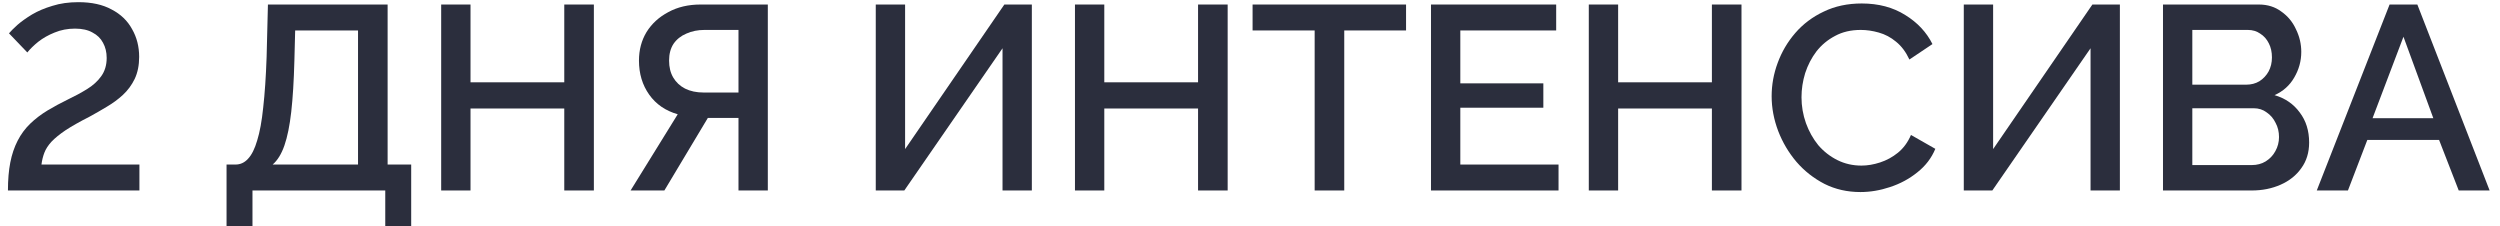
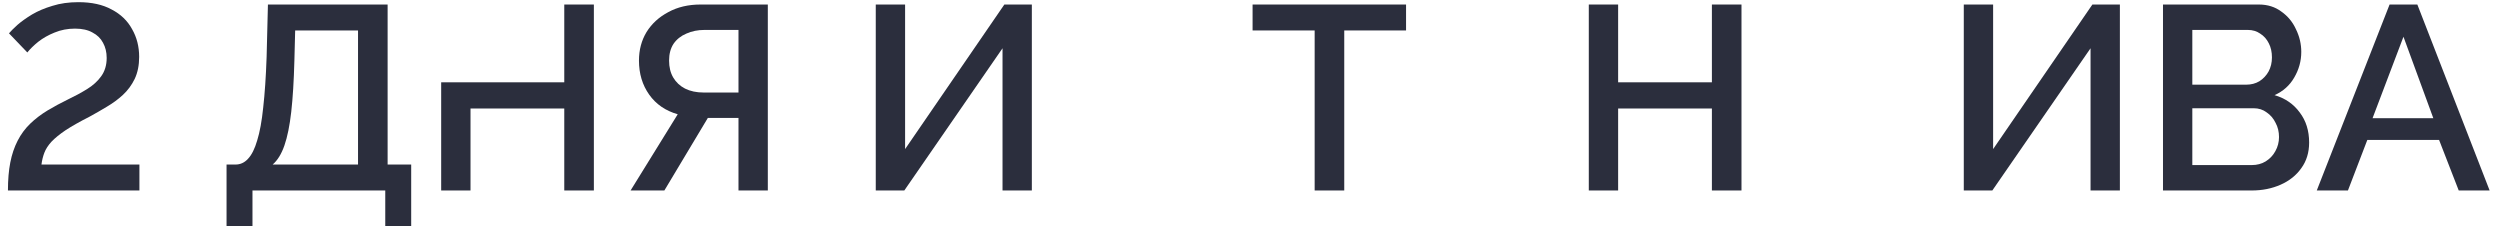
<svg xmlns="http://www.w3.org/2000/svg" width="210" height="19" viewBox="0 0 210 19" fill="none">
  <path d="M200.725 0.38H203.057L209.129 16H206.533L204.883 11.754H198.855L197.227 16H194.609L200.725 0.38ZM204.399 9.928L201.891 3.086L199.295 9.928H204.399Z" fill="#2B2E3D" />
  <path d="M193.967 11.974C193.967 12.81 193.747 13.529 193.307 14.13C192.882 14.731 192.303 15.193 191.569 15.516C190.836 15.839 190.029 16 189.149 16H181.691V0.38H189.743C190.477 0.38 191.107 0.578 191.635 0.974C192.178 1.355 192.589 1.854 192.867 2.47C193.161 3.071 193.307 3.702 193.307 4.362C193.307 5.125 193.109 5.843 192.713 6.518C192.332 7.178 191.782 7.669 191.063 7.992C191.958 8.256 192.662 8.74 193.175 9.444C193.703 10.133 193.967 10.977 193.967 11.974ZM191.437 11.512C191.437 11.072 191.342 10.676 191.151 10.324C190.975 9.957 190.726 9.664 190.403 9.444C190.095 9.209 189.729 9.092 189.303 9.092H184.155V13.866H189.149C189.589 13.866 189.978 13.763 190.315 13.558C190.667 13.338 190.939 13.052 191.129 12.7C191.335 12.333 191.437 11.937 191.437 11.512ZM184.155 2.514V7.112H188.687C189.098 7.112 189.465 7.017 189.787 6.826C190.11 6.621 190.367 6.349 190.557 6.012C190.748 5.66 190.843 5.264 190.843 4.824C190.843 4.369 190.755 3.973 190.579 3.636C190.403 3.284 190.161 3.013 189.853 2.822C189.56 2.617 189.215 2.514 188.819 2.514H184.155Z" fill="#2B2E3D" />
  <path d="M164.958 16V0.38H167.422V12.524L175.76 0.38H178.07V16H175.606V4.054L167.356 16H164.958Z" fill="#2B2E3D" />
-   <path d="M148.818 8.08C148.818 7.127 148.987 6.195 149.324 5.286C149.662 4.362 150.153 3.526 150.798 2.778C151.458 2.015 152.258 1.414 153.196 0.974C154.135 0.519 155.198 0.292 156.386 0.292C157.794 0.292 159.012 0.615 160.038 1.26C161.065 1.891 161.828 2.705 162.326 3.702L160.39 5C160.097 4.369 159.723 3.871 159.268 3.504C158.828 3.137 158.344 2.881 157.816 2.734C157.303 2.587 156.797 2.514 156.298 2.514C155.477 2.514 154.758 2.683 154.142 3.02C153.526 3.343 153.006 3.775 152.58 4.318C152.17 4.861 151.854 5.469 151.634 6.144C151.429 6.819 151.326 7.493 151.326 8.168C151.326 8.916 151.451 9.642 151.7 10.346C151.95 11.035 152.294 11.651 152.734 12.194C153.189 12.722 153.724 13.14 154.34 13.448C154.956 13.756 155.631 13.91 156.364 13.91C156.863 13.91 157.384 13.822 157.926 13.646C158.469 13.47 158.968 13.199 159.422 12.832C159.892 12.451 160.258 11.952 160.522 11.336L162.568 12.502C162.246 13.279 161.74 13.939 161.05 14.482C160.376 15.025 159.613 15.435 158.762 15.714C157.926 15.993 157.098 16.132 156.276 16.132C155.176 16.132 154.172 15.905 153.262 15.45C152.353 14.981 151.568 14.365 150.908 13.602C150.248 12.825 149.735 11.959 149.368 11.006C149.002 10.038 148.818 9.063 148.818 8.08Z" fill="#2B2E3D" />
  <path d="M146.285 0.38V16H143.799V9.114H135.923V16H133.459V0.38H135.923V6.914H143.799V0.38H146.285Z" fill="#2B2E3D" />
-   <path d="M130.917 13.822V16H120.203V0.38H130.719V2.558H122.667V7.002H129.641V9.048H122.667V13.822H130.917Z" fill="#2B2E3D" />
  <path d="M118.109 2.558H112.917V16H110.431V2.558H105.217V0.38H118.109V2.558Z" fill="#2B2E3D" />
-   <path d="M103.123 0.38V16H100.637V9.114H92.761V16H90.297V0.38H92.761V6.914H100.637V0.38H103.123Z" fill="#2B2E3D" />
  <path d="M73.564 16V0.38H76.028V12.524L84.365 0.38H86.675V16H84.212V4.054L75.962 16H73.564Z" fill="#2B2E3D" />
  <path d="M52.969 16L56.929 9.598C55.902 9.305 55.103 8.755 54.531 7.948C53.959 7.141 53.673 6.188 53.673 5.088C53.673 4.193 53.885 3.394 54.311 2.69C54.751 1.986 55.359 1.429 56.137 1.018C56.914 0.593 57.816 0.38 58.843 0.38H64.497V16H62.033V9.906H60.009C59.921 9.906 59.825 9.906 59.723 9.906C59.635 9.906 59.547 9.906 59.459 9.906L55.807 16H52.969ZM59.107 7.772H62.033V2.514H59.173C58.615 2.514 58.109 2.617 57.655 2.822C57.2 3.013 56.841 3.299 56.577 3.68C56.327 4.061 56.203 4.531 56.203 5.088C56.203 5.645 56.32 6.122 56.555 6.518C56.789 6.914 57.119 7.222 57.545 7.442C57.985 7.662 58.505 7.772 59.107 7.772Z" fill="#2B2E3D" />
-   <path d="M49.885 0.38V16H47.399V9.114H39.523V16H37.059V0.38H39.523V6.914H47.399V0.38H49.885Z" fill="#2B2E3D" />
+   <path d="M49.885 0.38V16H47.399V9.114H39.523V16H37.059V0.38V6.914H47.399V0.38H49.885Z" fill="#2B2E3D" />
  <path d="M19.03 18.992V13.822H19.778C20.189 13.822 20.541 13.661 20.834 13.338C21.142 13.015 21.399 12.502 21.604 11.798C21.824 11.094 21.993 10.17 22.11 9.026C22.242 7.867 22.338 6.452 22.396 4.78L22.506 0.38H32.56V13.822H34.54V18.992H32.362V16H21.208V18.992H19.03ZM22.902 13.822H30.074V2.558H24.794L24.728 5.11C24.684 6.797 24.596 8.227 24.464 9.4C24.332 10.559 24.142 11.497 23.892 12.216C23.643 12.935 23.313 13.47 22.902 13.822Z" fill="#2B2E3D" />
  <path d="M0.667 16C0.667 15.105 0.733 14.321 0.865 13.646C0.997 12.971 1.202 12.363 1.481 11.82C1.76 11.277 2.112 10.801 2.537 10.39C2.962 9.979 3.454 9.605 4.011 9.268C4.554 8.945 5.111 8.645 5.683 8.366C6.27 8.087 6.812 7.794 7.311 7.486C7.81 7.178 8.206 6.819 8.499 6.408C8.807 5.983 8.961 5.469 8.961 4.868C8.961 4.384 8.858 3.959 8.653 3.592C8.462 3.225 8.169 2.939 7.773 2.734C7.392 2.514 6.9 2.404 6.299 2.404C5.683 2.404 5.111 2.514 4.583 2.734C4.07 2.939 3.615 3.196 3.219 3.504C2.838 3.812 2.53 4.113 2.295 4.406L0.755 2.8C0.902 2.624 1.136 2.389 1.459 2.096C1.796 1.803 2.207 1.509 2.691 1.216C3.19 0.923 3.762 0.681 4.407 0.49C5.052 0.285 5.778 0.182 6.585 0.182C7.7 0.182 8.631 0.387 9.379 0.798C10.142 1.194 10.714 1.744 11.095 2.448C11.491 3.137 11.689 3.915 11.689 4.78C11.689 5.484 11.564 6.1 11.315 6.628C11.066 7.141 10.736 7.589 10.325 7.97C9.929 8.337 9.482 8.667 8.983 8.96C8.499 9.253 8.015 9.532 7.531 9.796C6.695 10.221 6.02 10.603 5.507 10.94C5.008 11.277 4.612 11.6 4.319 11.908C4.04 12.216 3.842 12.524 3.725 12.832C3.608 13.14 3.527 13.47 3.483 13.822H11.711V16H0.667Z" fill="#2B2E3D" />
</svg>